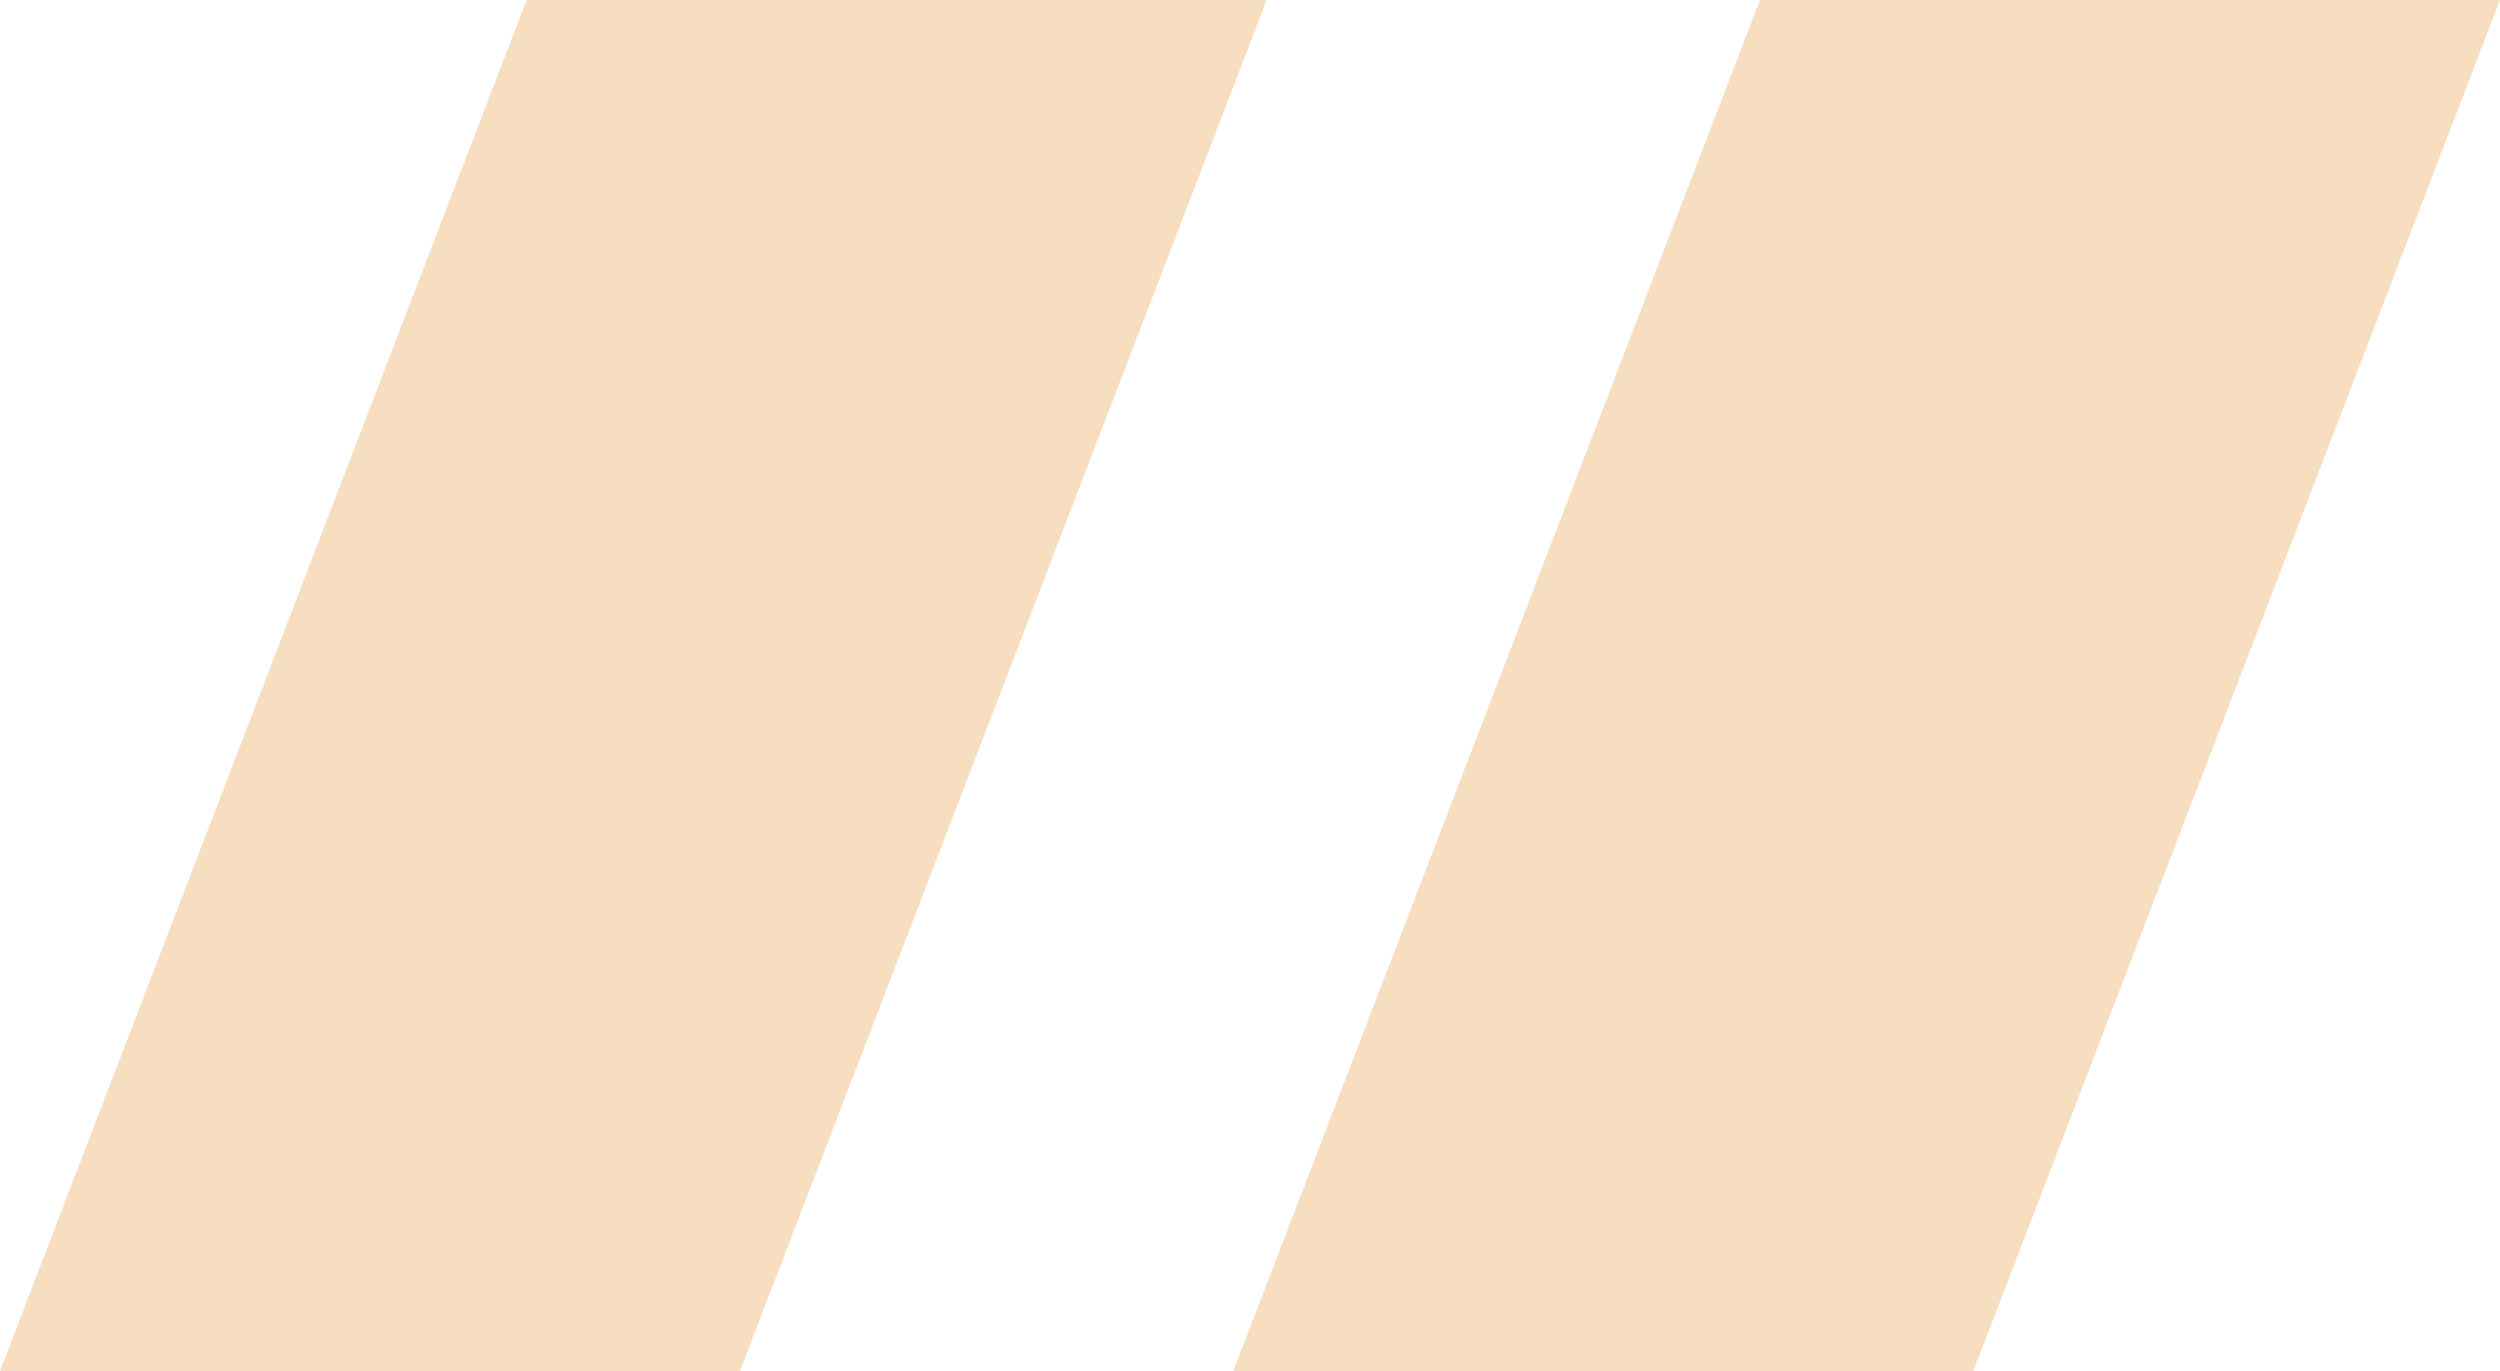
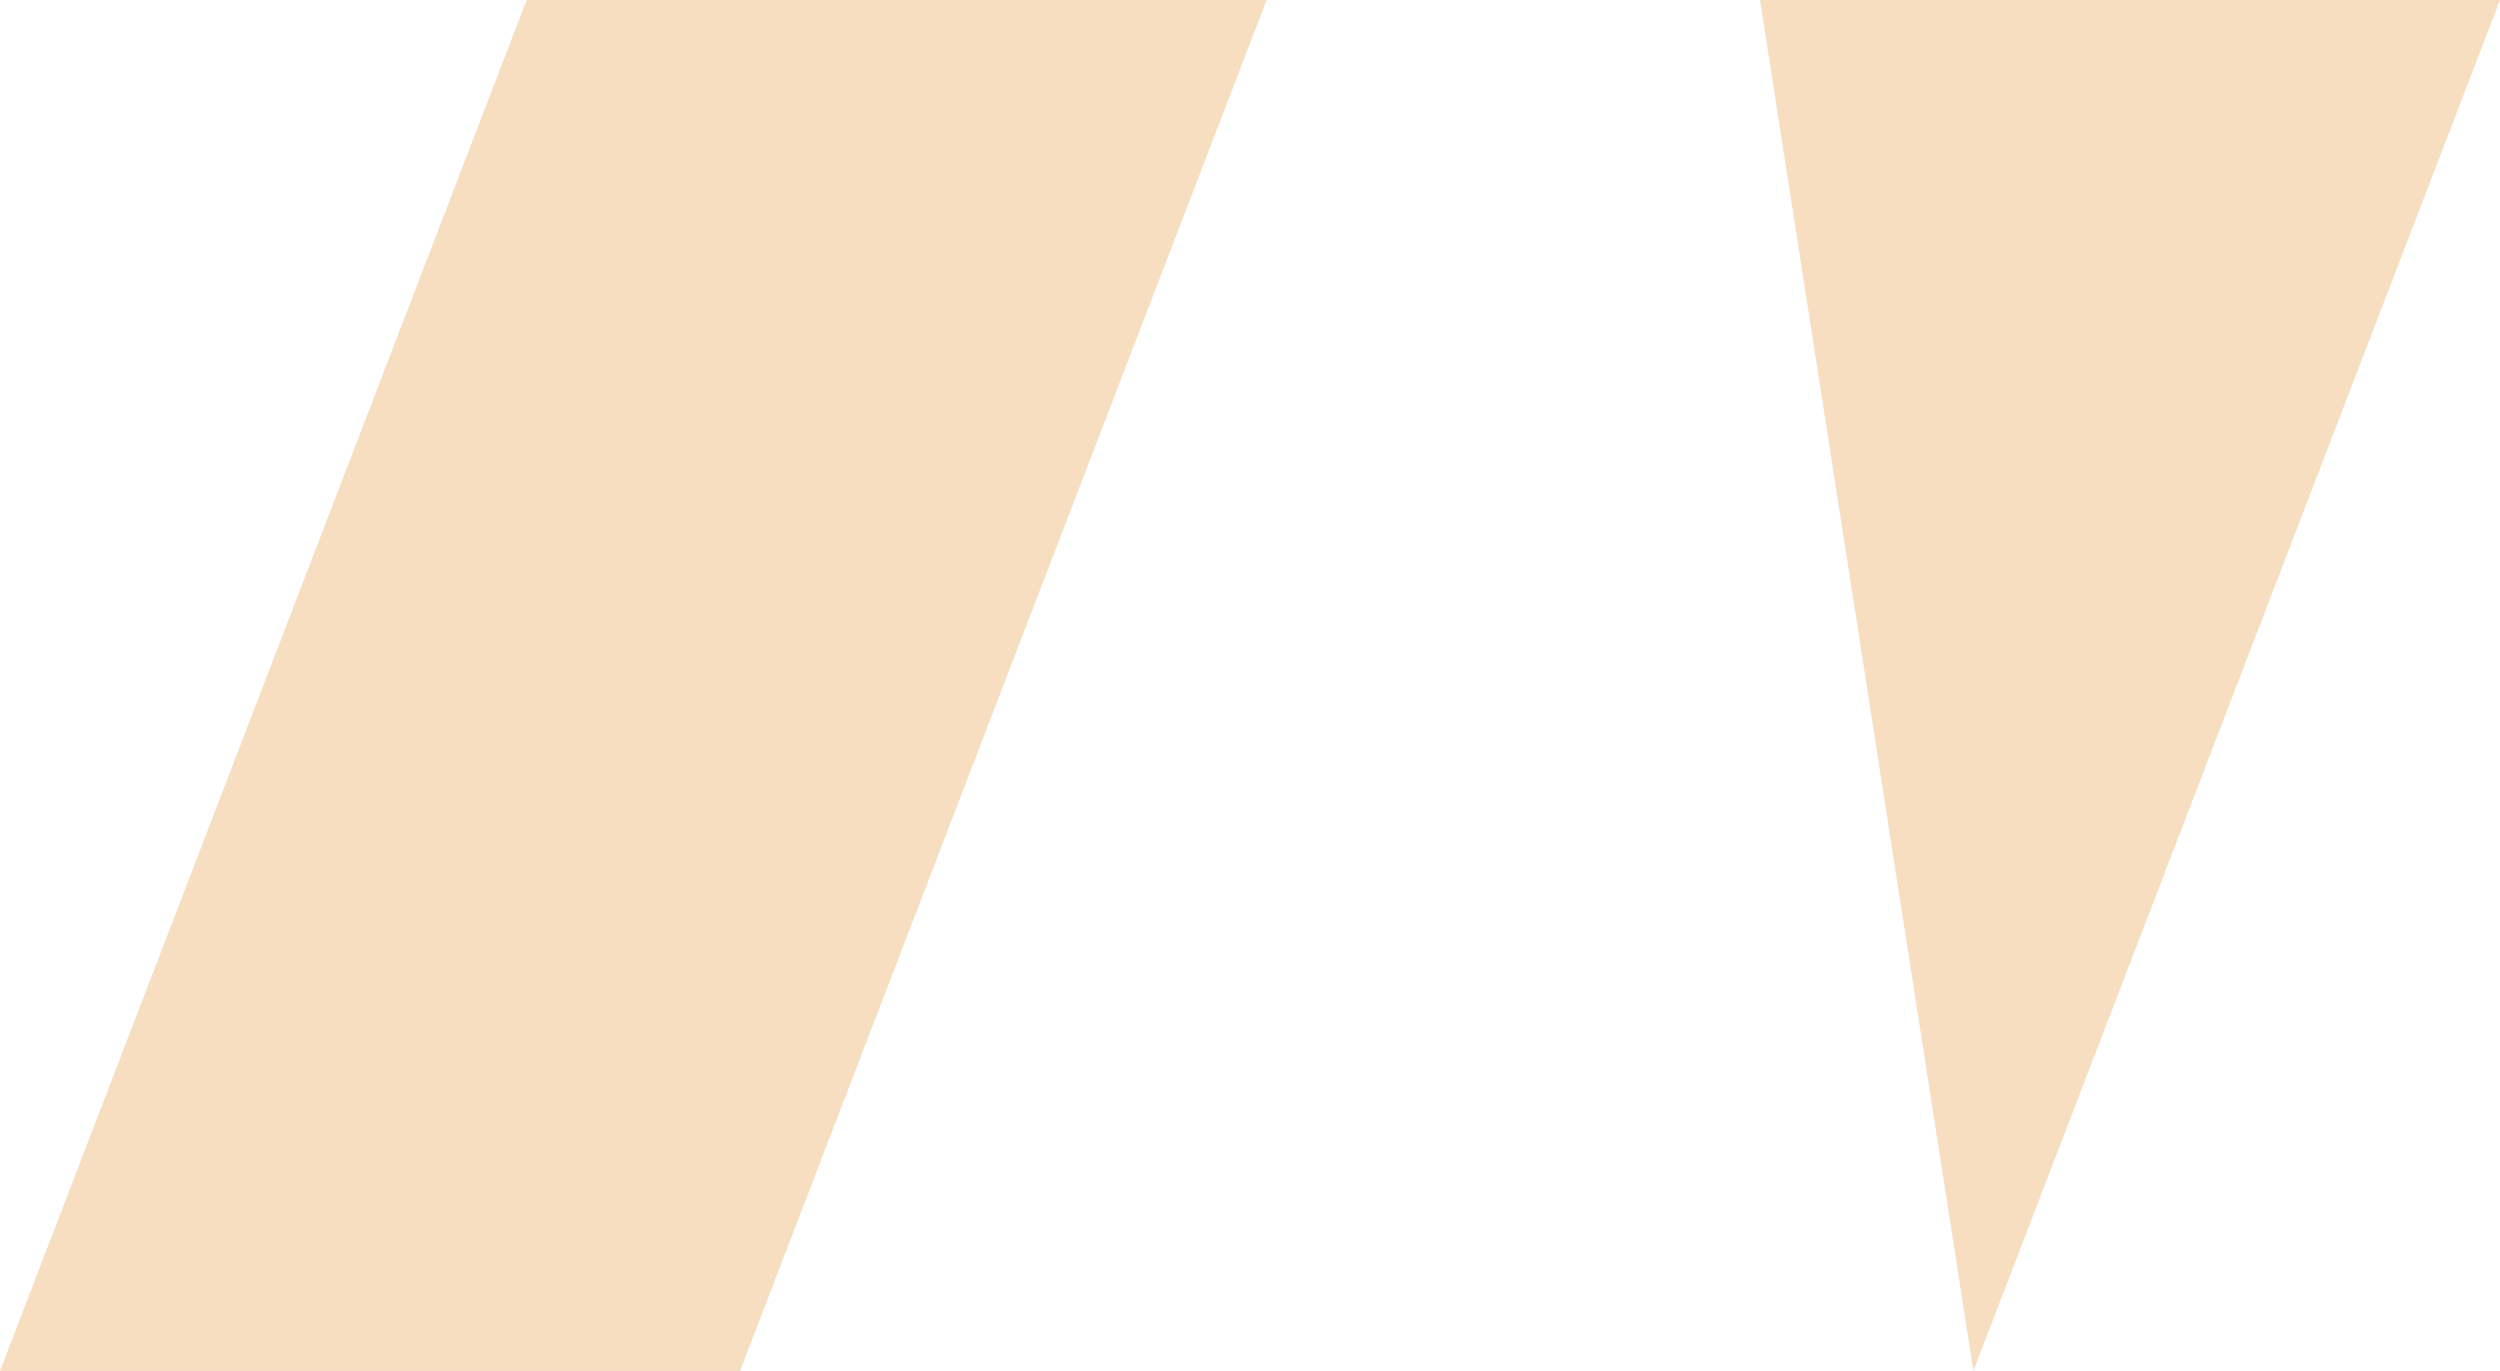
<svg xmlns="http://www.w3.org/2000/svg" width="124" height="68" viewBox="0 0 124 68" fill="none">
-   <path opacity="0.3" d="M26.121 0H62.826L36.705 68H0L26.121 0ZM87.296 0H124L97.879 68H61.174L87.296 0Z" fill="#E4902F" />
+   <path opacity="0.3" d="M26.121 0H62.826L36.705 68H0L26.121 0ZM87.296 0H124L97.879 68L87.296 0Z" fill="#E4902F" />
</svg>